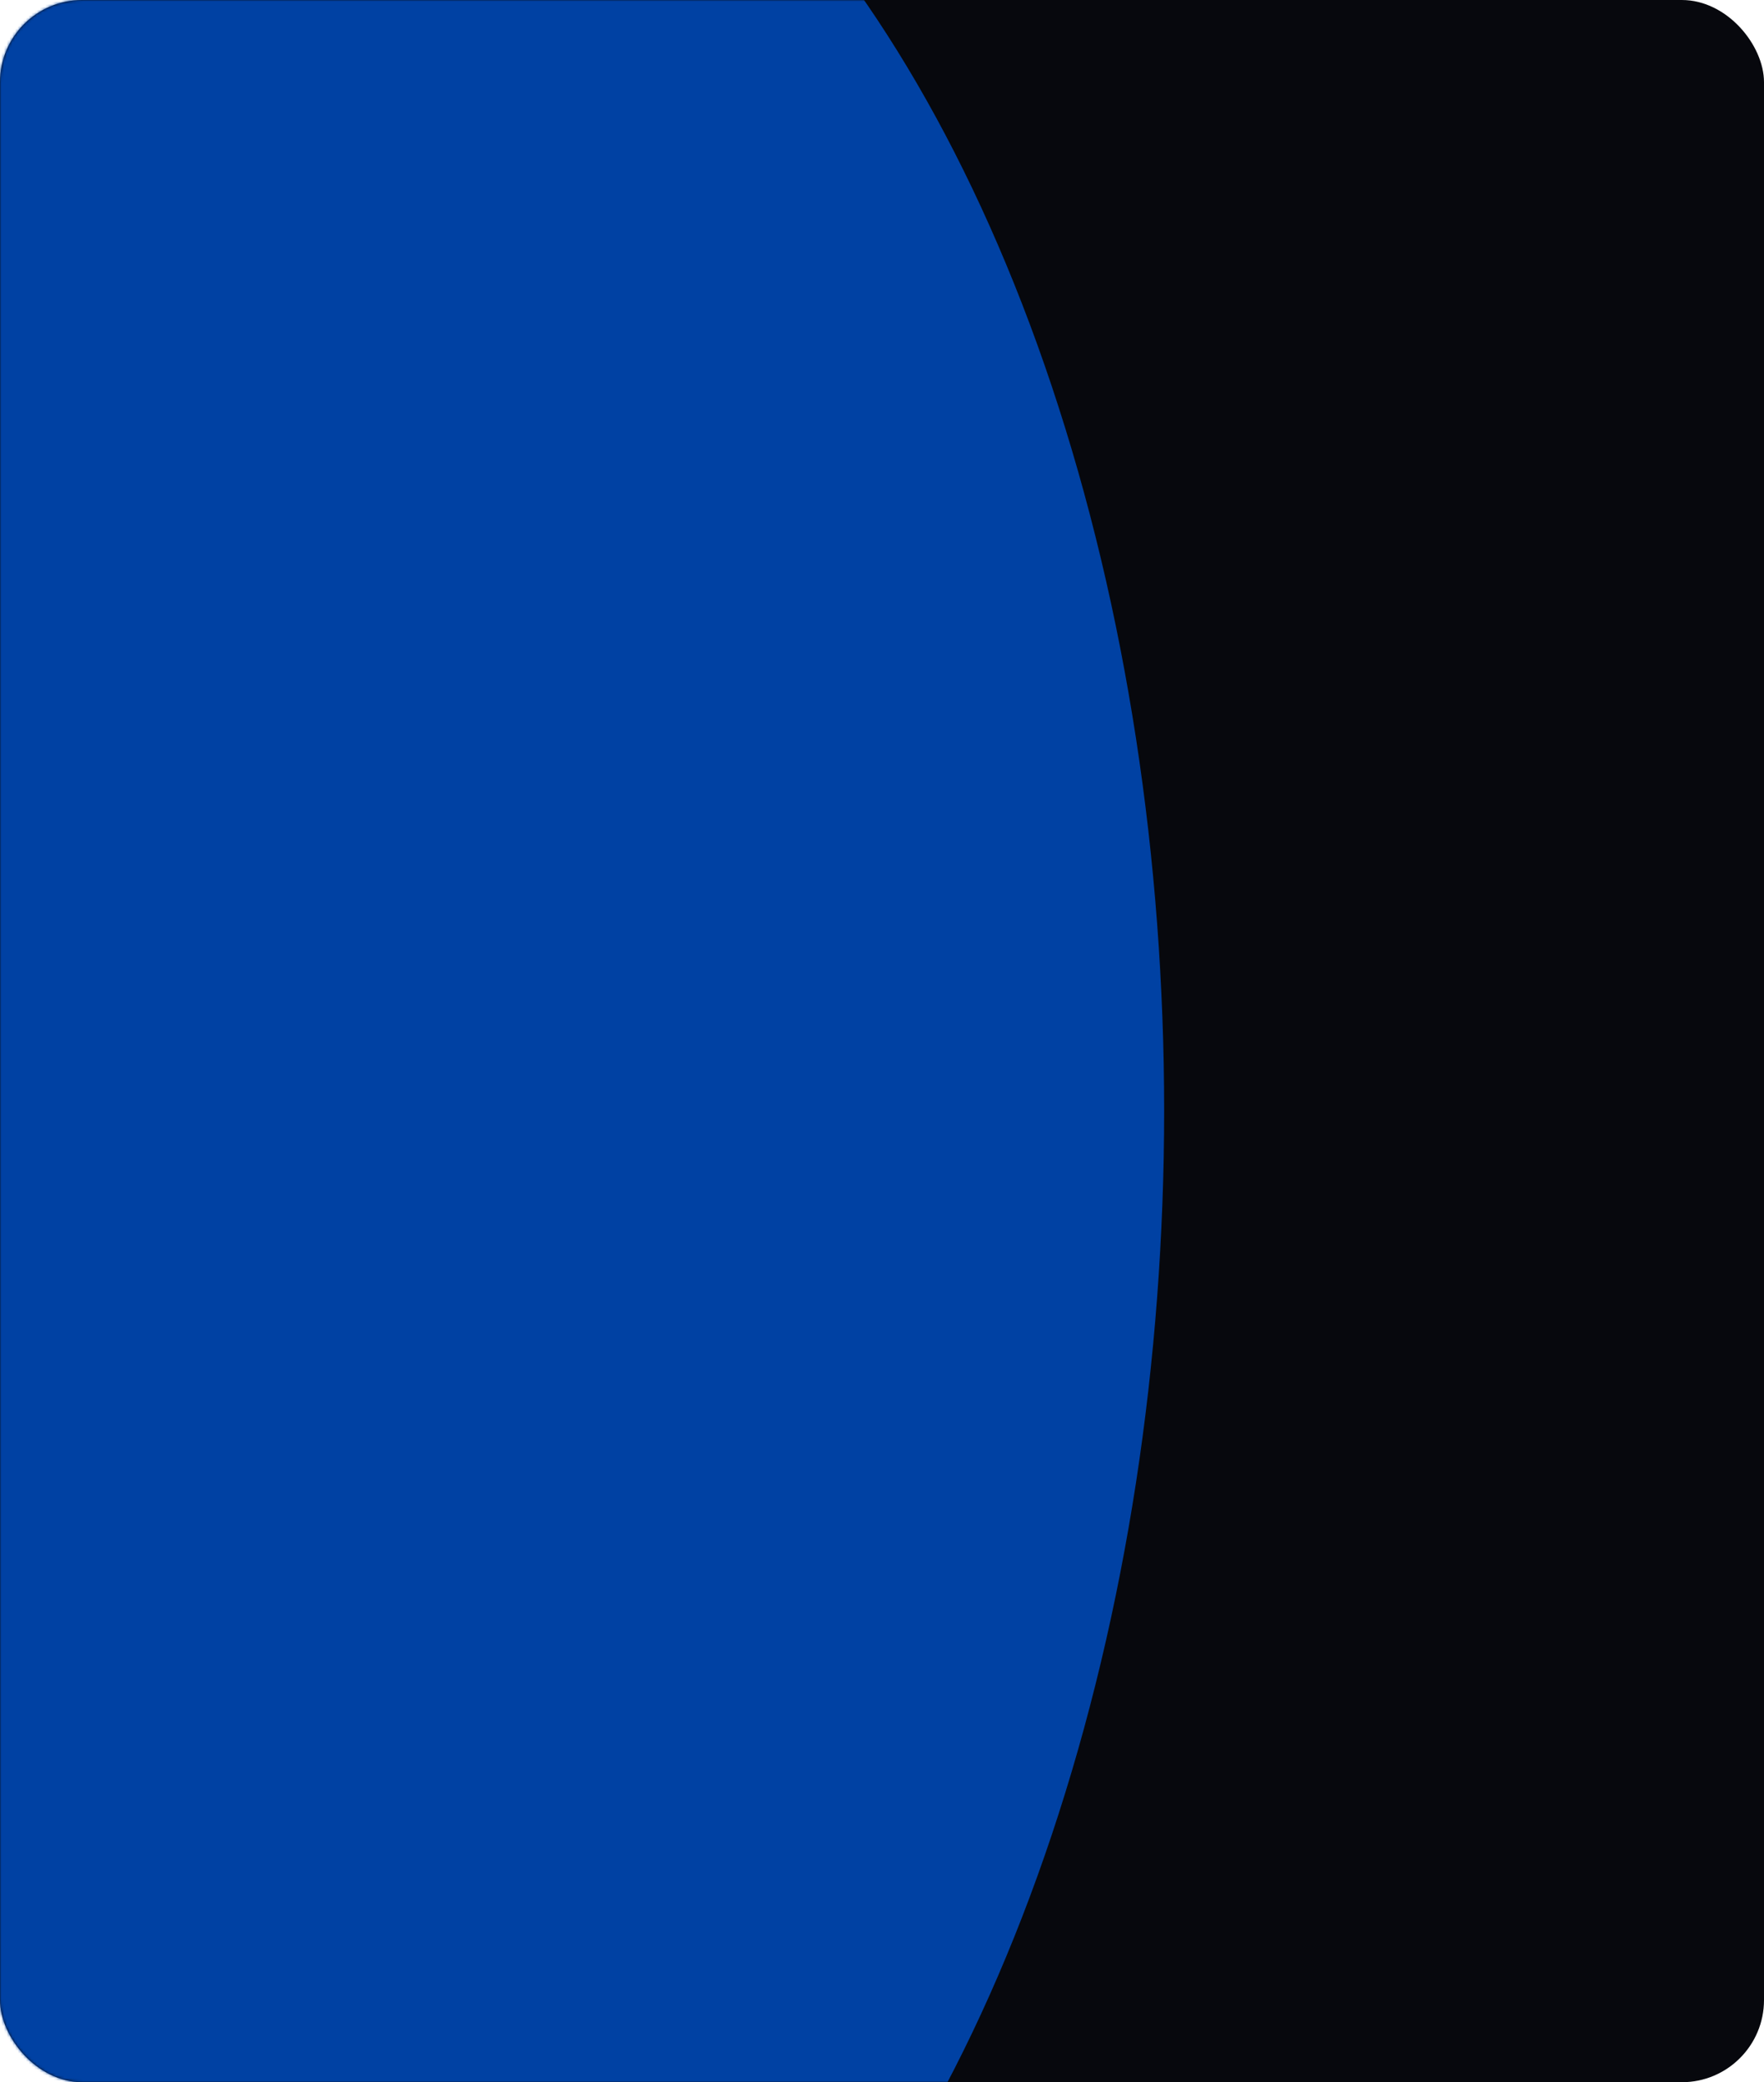
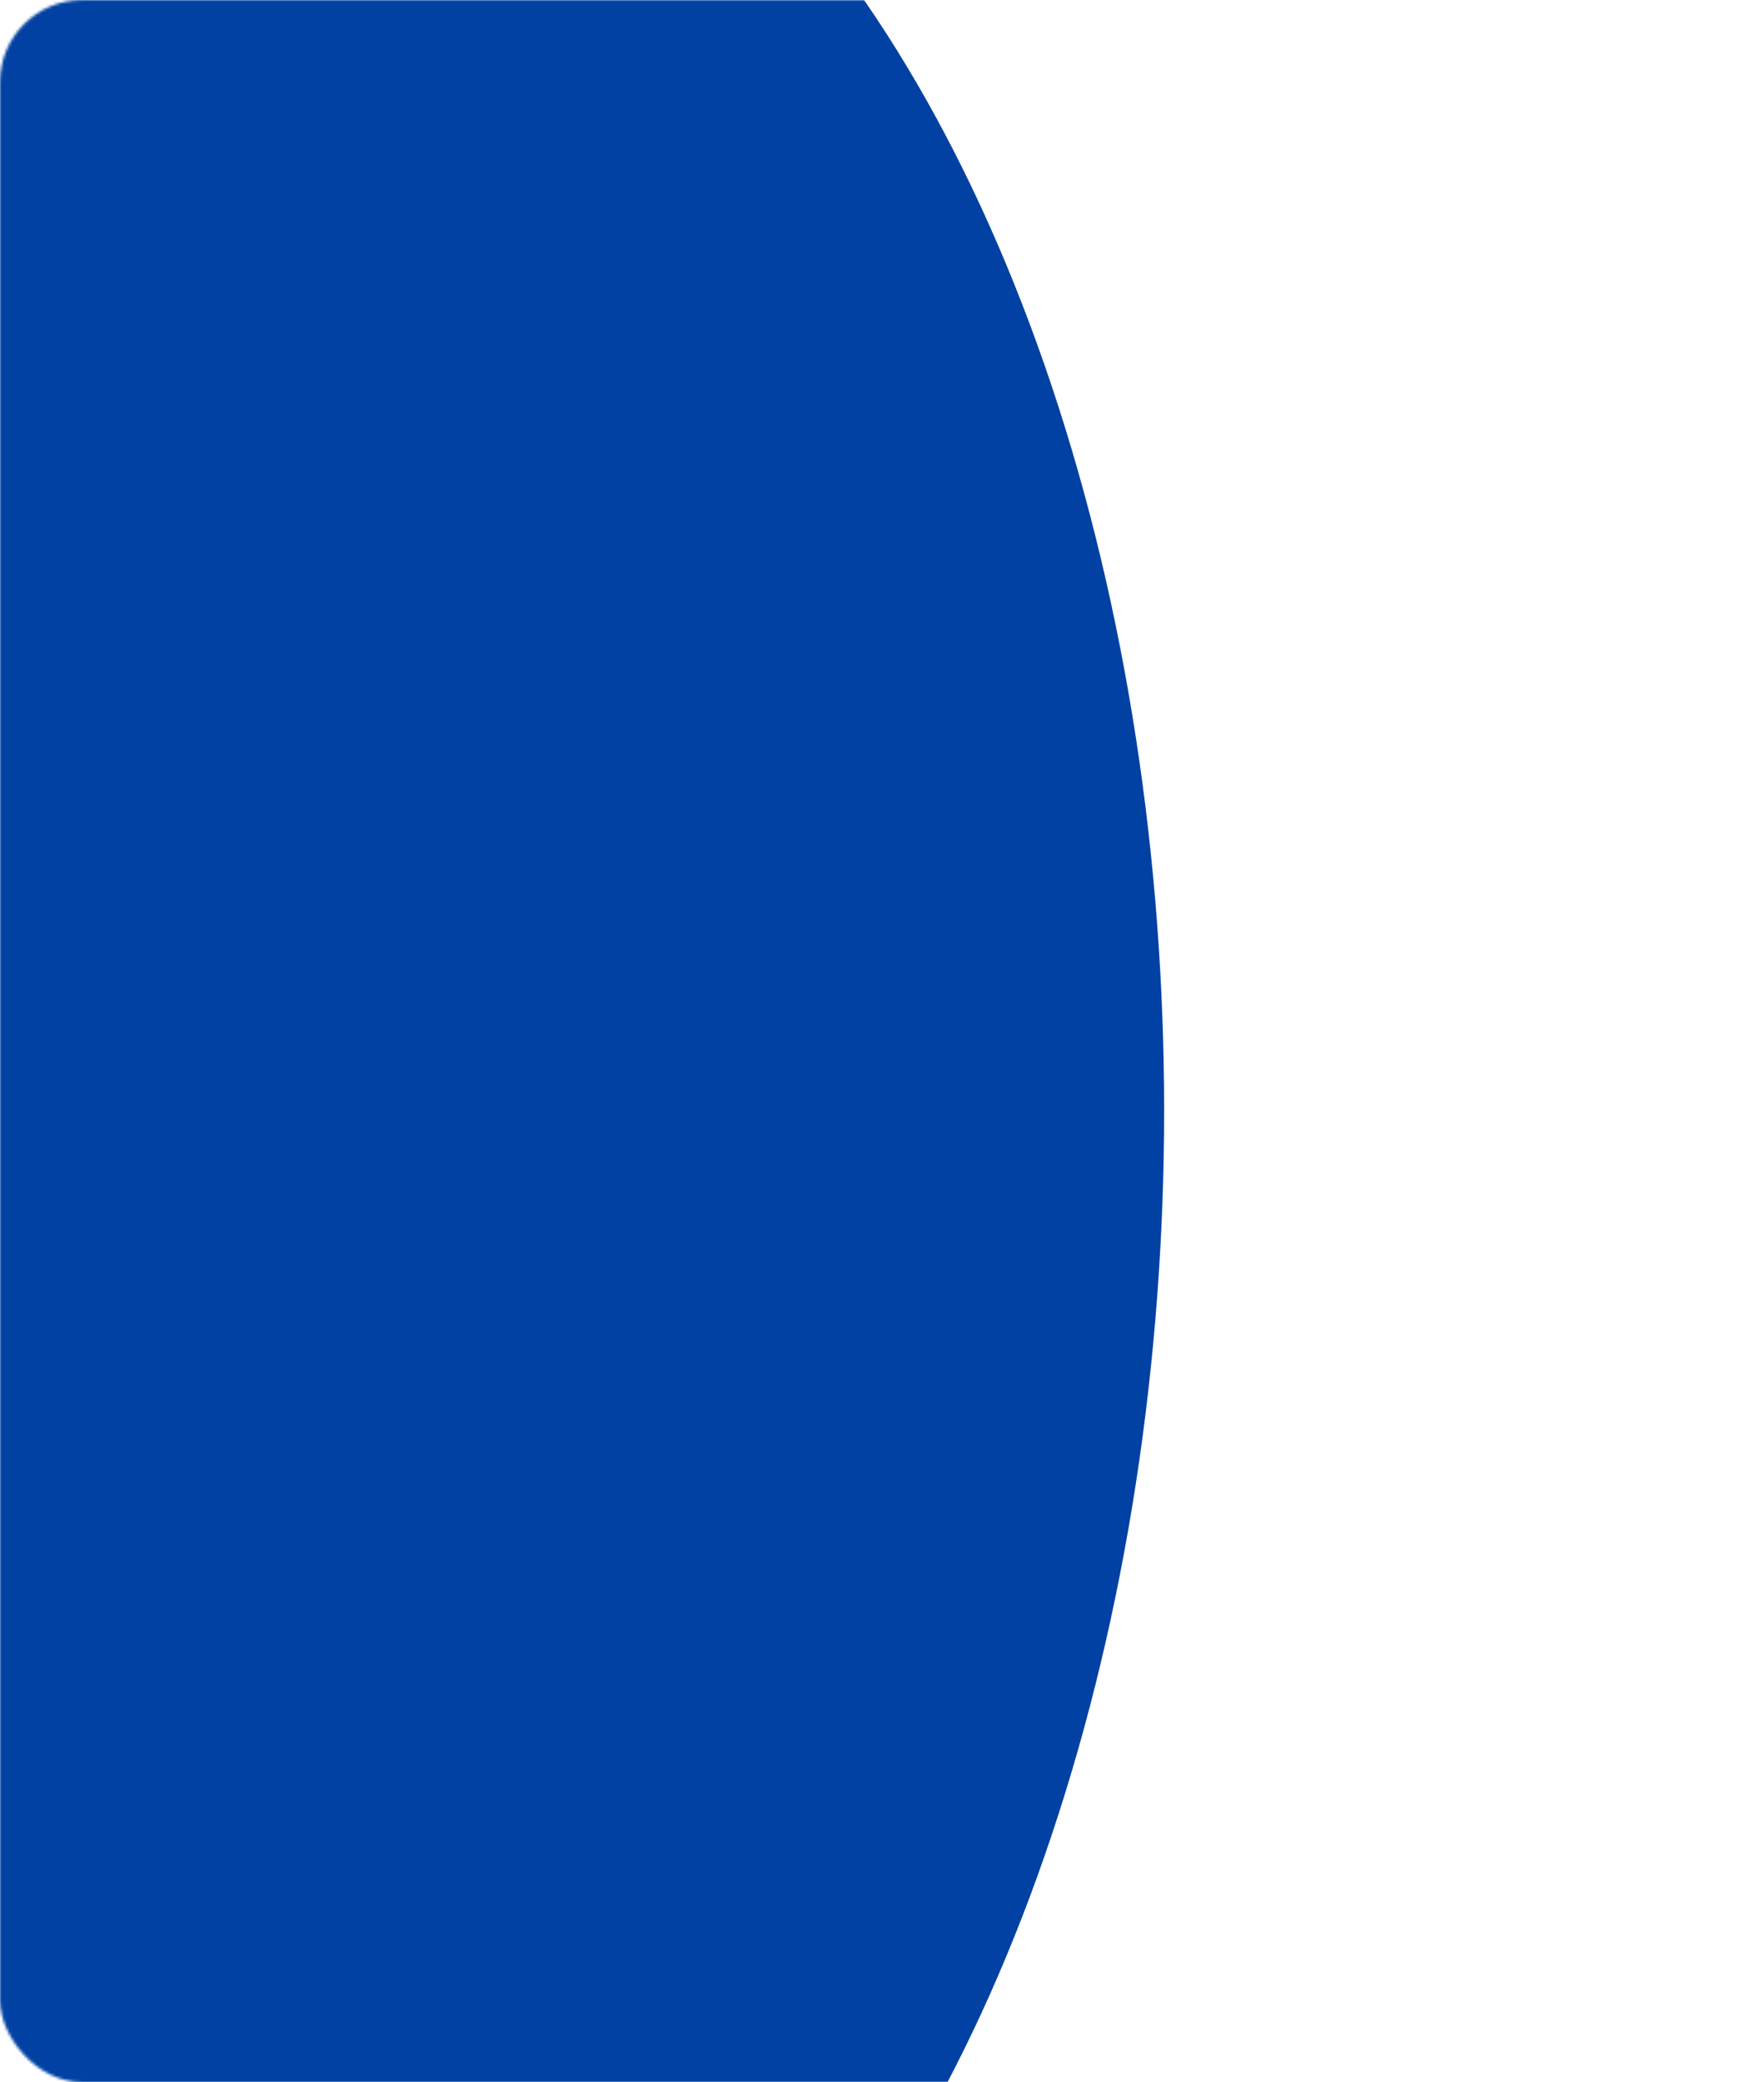
<svg xmlns="http://www.w3.org/2000/svg" width="644" height="760" viewBox="0 0 644 760" fill="none">
-   <rect width="644" height="760" rx="30" fill="#07080D" />
  <mask id="mask0_540_242" style="mask-type:alpha" maskUnits="userSpaceOnUse" x="0" y="0" width="644" height="760">
    <rect width="644" height="760" rx="30" fill="#07080D" />
  </mask>
  <g mask="url(#mask0_540_242)">
    <g filter="url(#filter0_f_540_242)">
      <ellipse cx="118.5" cy="405.333" rx="528.96" ry="306.5" transform="rotate(-90 118.5 405.333)" fill="#0041A3" />
    </g>
  </g>
  <defs>
    <filter id="filter0_f_540_242" x="-788" y="-723.627" width="1813" height="2257.92" filterUnits="userSpaceOnUse" color-interpolation-filters="sRGB">
      <feFlood flood-opacity="0" result="BackgroundImageFix" />
      <feBlend mode="normal" in="SourceGraphic" in2="BackgroundImageFix" result="shape" />
      <feGaussianBlur stdDeviation="300" result="effect1_foregroundBlur_540_242" />
    </filter>
  </defs>
</svg>